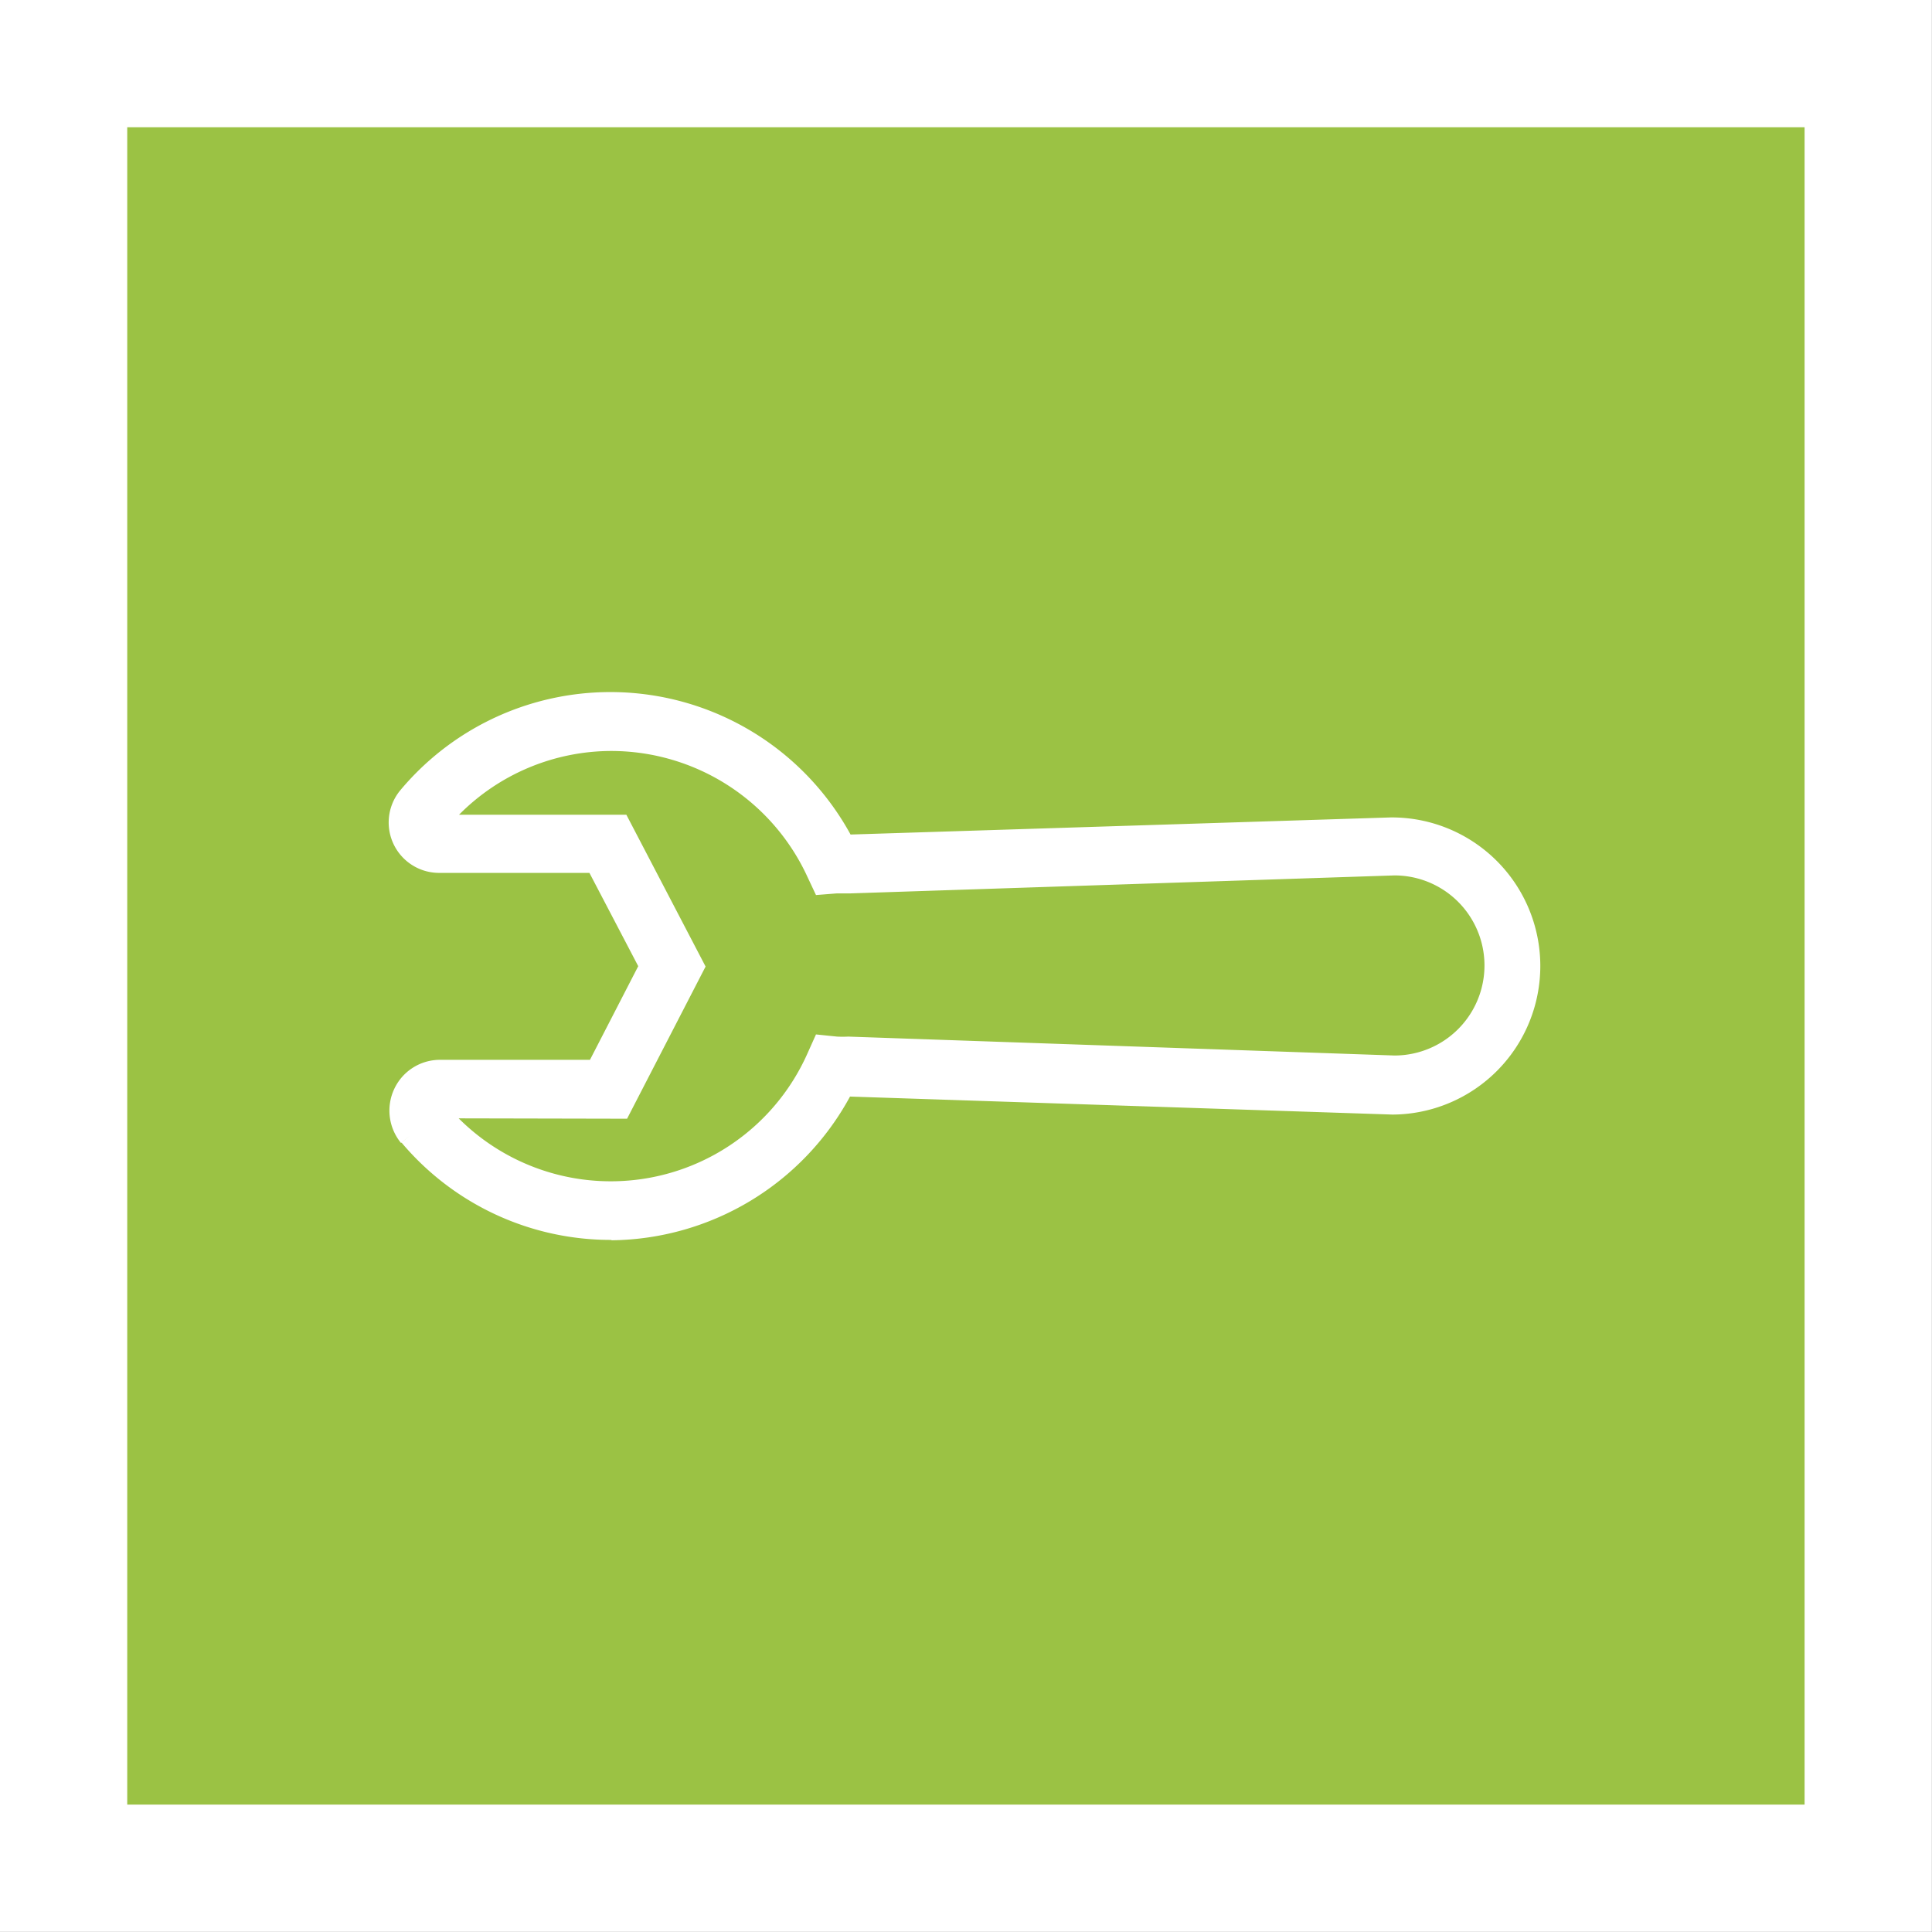
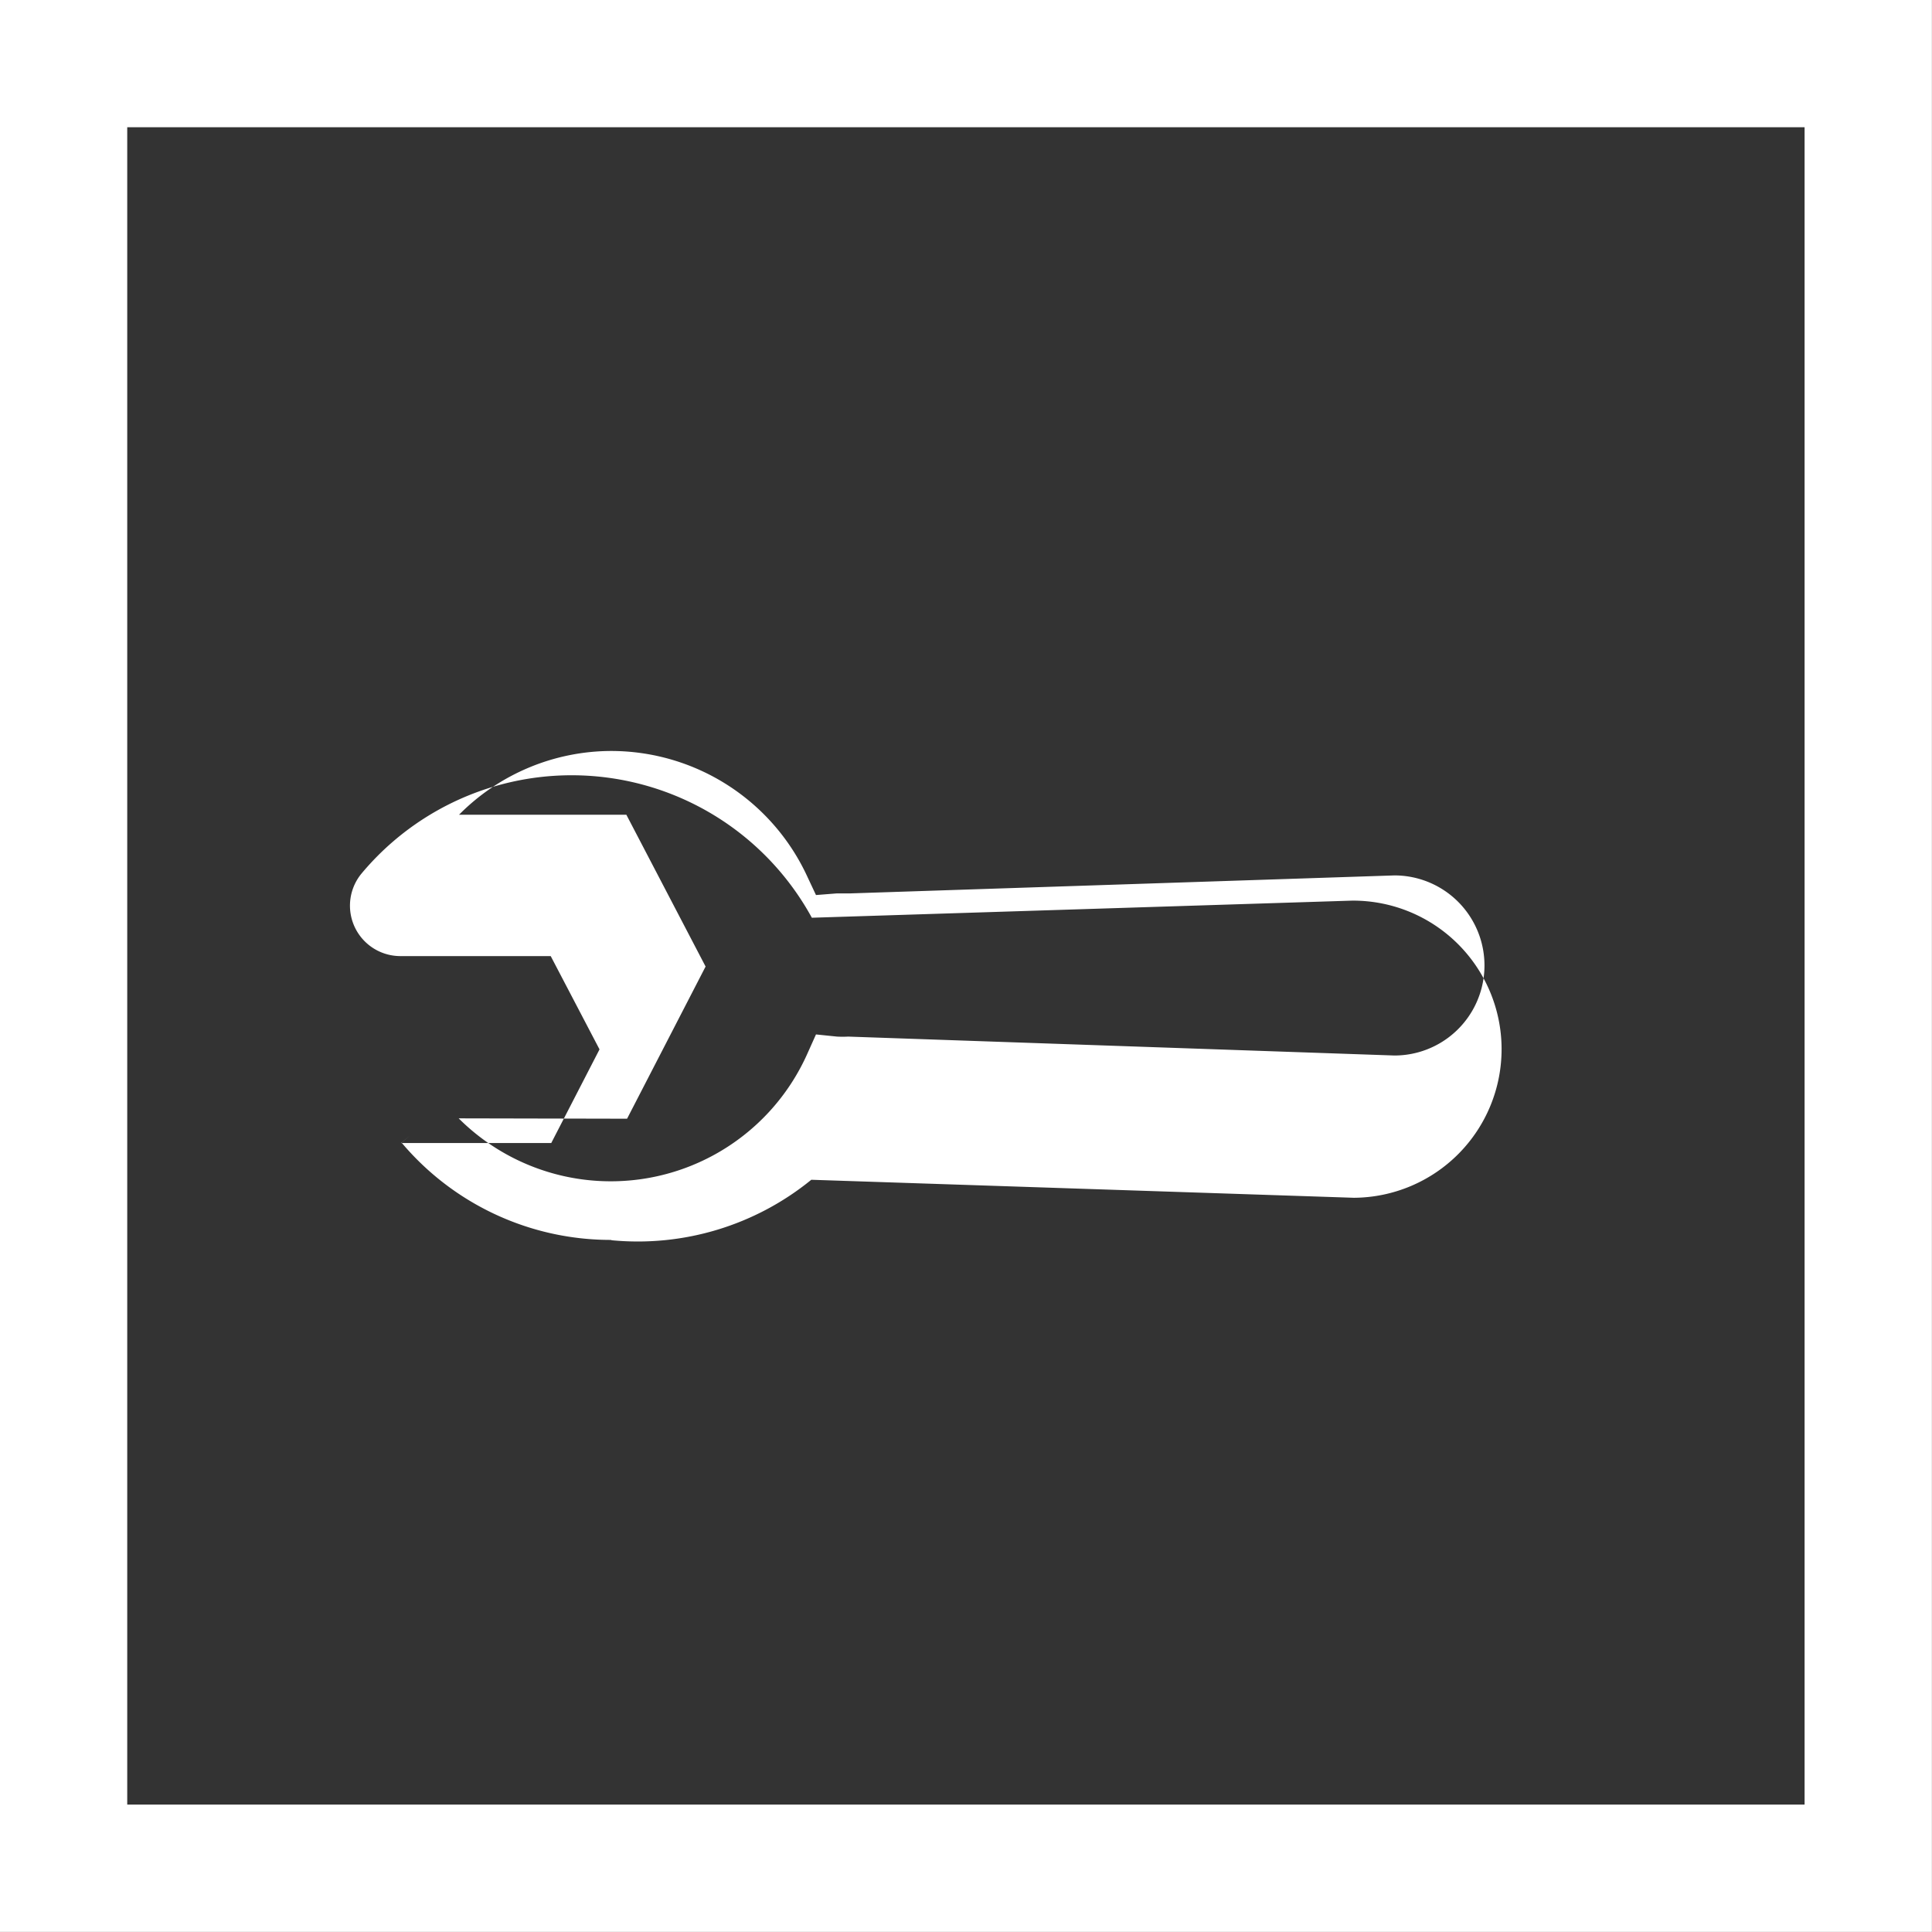
<svg xmlns="http://www.w3.org/2000/svg" id="Laag_1" data-name="Laag 1" viewBox="0 0 107.28 107.28">
  <rect x="0" y="0" width="107.28" height="107.28" fill="#333333" stroke="none" />
  <defs>
    <style>.cls-1{fill:#9bc244;}.cls-2{fill:none;stroke:#fff;stroke-width:7.07px;}.cls-3{fill:#fff;}</style>
  </defs>
  <title>icoon bedrijfsruimte</title>
-   <rect class="cls-1" x="3.53" y="3.53" width="100.21" height="100.21" />
  <rect class="cls-2" x="3.53" y="3.53" width="100.21" height="100.21" />
-   <path class="cls-3" d="M272.49,580.23a11.95,11.95,0,0,0,19.36-3.59l0.48-1.07,1.17,0.12a5.64,5.64,0,0,0,.62,0l30.33,1.05a5,5,0,1,0,0-10h0l-30.26,1-0.72,0-1.14.09-0.47-1a12,12,0,0,0-10.89-7h0a11.92,11.92,0,0,0-8.46,3.54l9.29,0,4.4,8.43-4.36,8.45Zm8.44,6.75a15.18,15.18,0,0,1-11.61-5.4l0.47-.4-0.5.42a2.83,2.83,0,0,1-.38-3,2.8,2.8,0,0,1,2.53-1.62l8.34,0,2.68-5.2-2.71-5.18-8.35,0h0a2.8,2.8,0,0,1-2.15-4.59,15.2,15.2,0,0,1,25,2.46l30-.95h0a8.25,8.25,0,1,1,.1,16.5l-30.13-1A15.25,15.25,0,0,1,281,587h0Z" transform="translate(-247.02 -518.13)" />
+   <path class="cls-3" d="M272.49,580.23a11.95,11.95,0,0,0,19.36-3.59l0.48-1.07,1.17,0.12a5.64,5.64,0,0,0,.62,0l30.33,1.05a5,5,0,1,0,0-10h0l-30.26,1-0.72,0-1.14.09-0.47-1a12,12,0,0,0-10.89-7h0a11.92,11.92,0,0,0-8.46,3.54l9.29,0,4.4,8.43-4.36,8.45Zm8.44,6.75a15.18,15.18,0,0,1-11.61-5.4l0.47-.4-0.5.42l8.34,0,2.68-5.2-2.71-5.18-8.35,0h0a2.8,2.8,0,0,1-2.15-4.59,15.2,15.2,0,0,1,25,2.46l30-.95h0a8.25,8.25,0,1,1,.1,16.5l-30.13-1A15.25,15.25,0,0,1,281,587h0Z" transform="translate(-247.02 -518.13)" />
</svg>